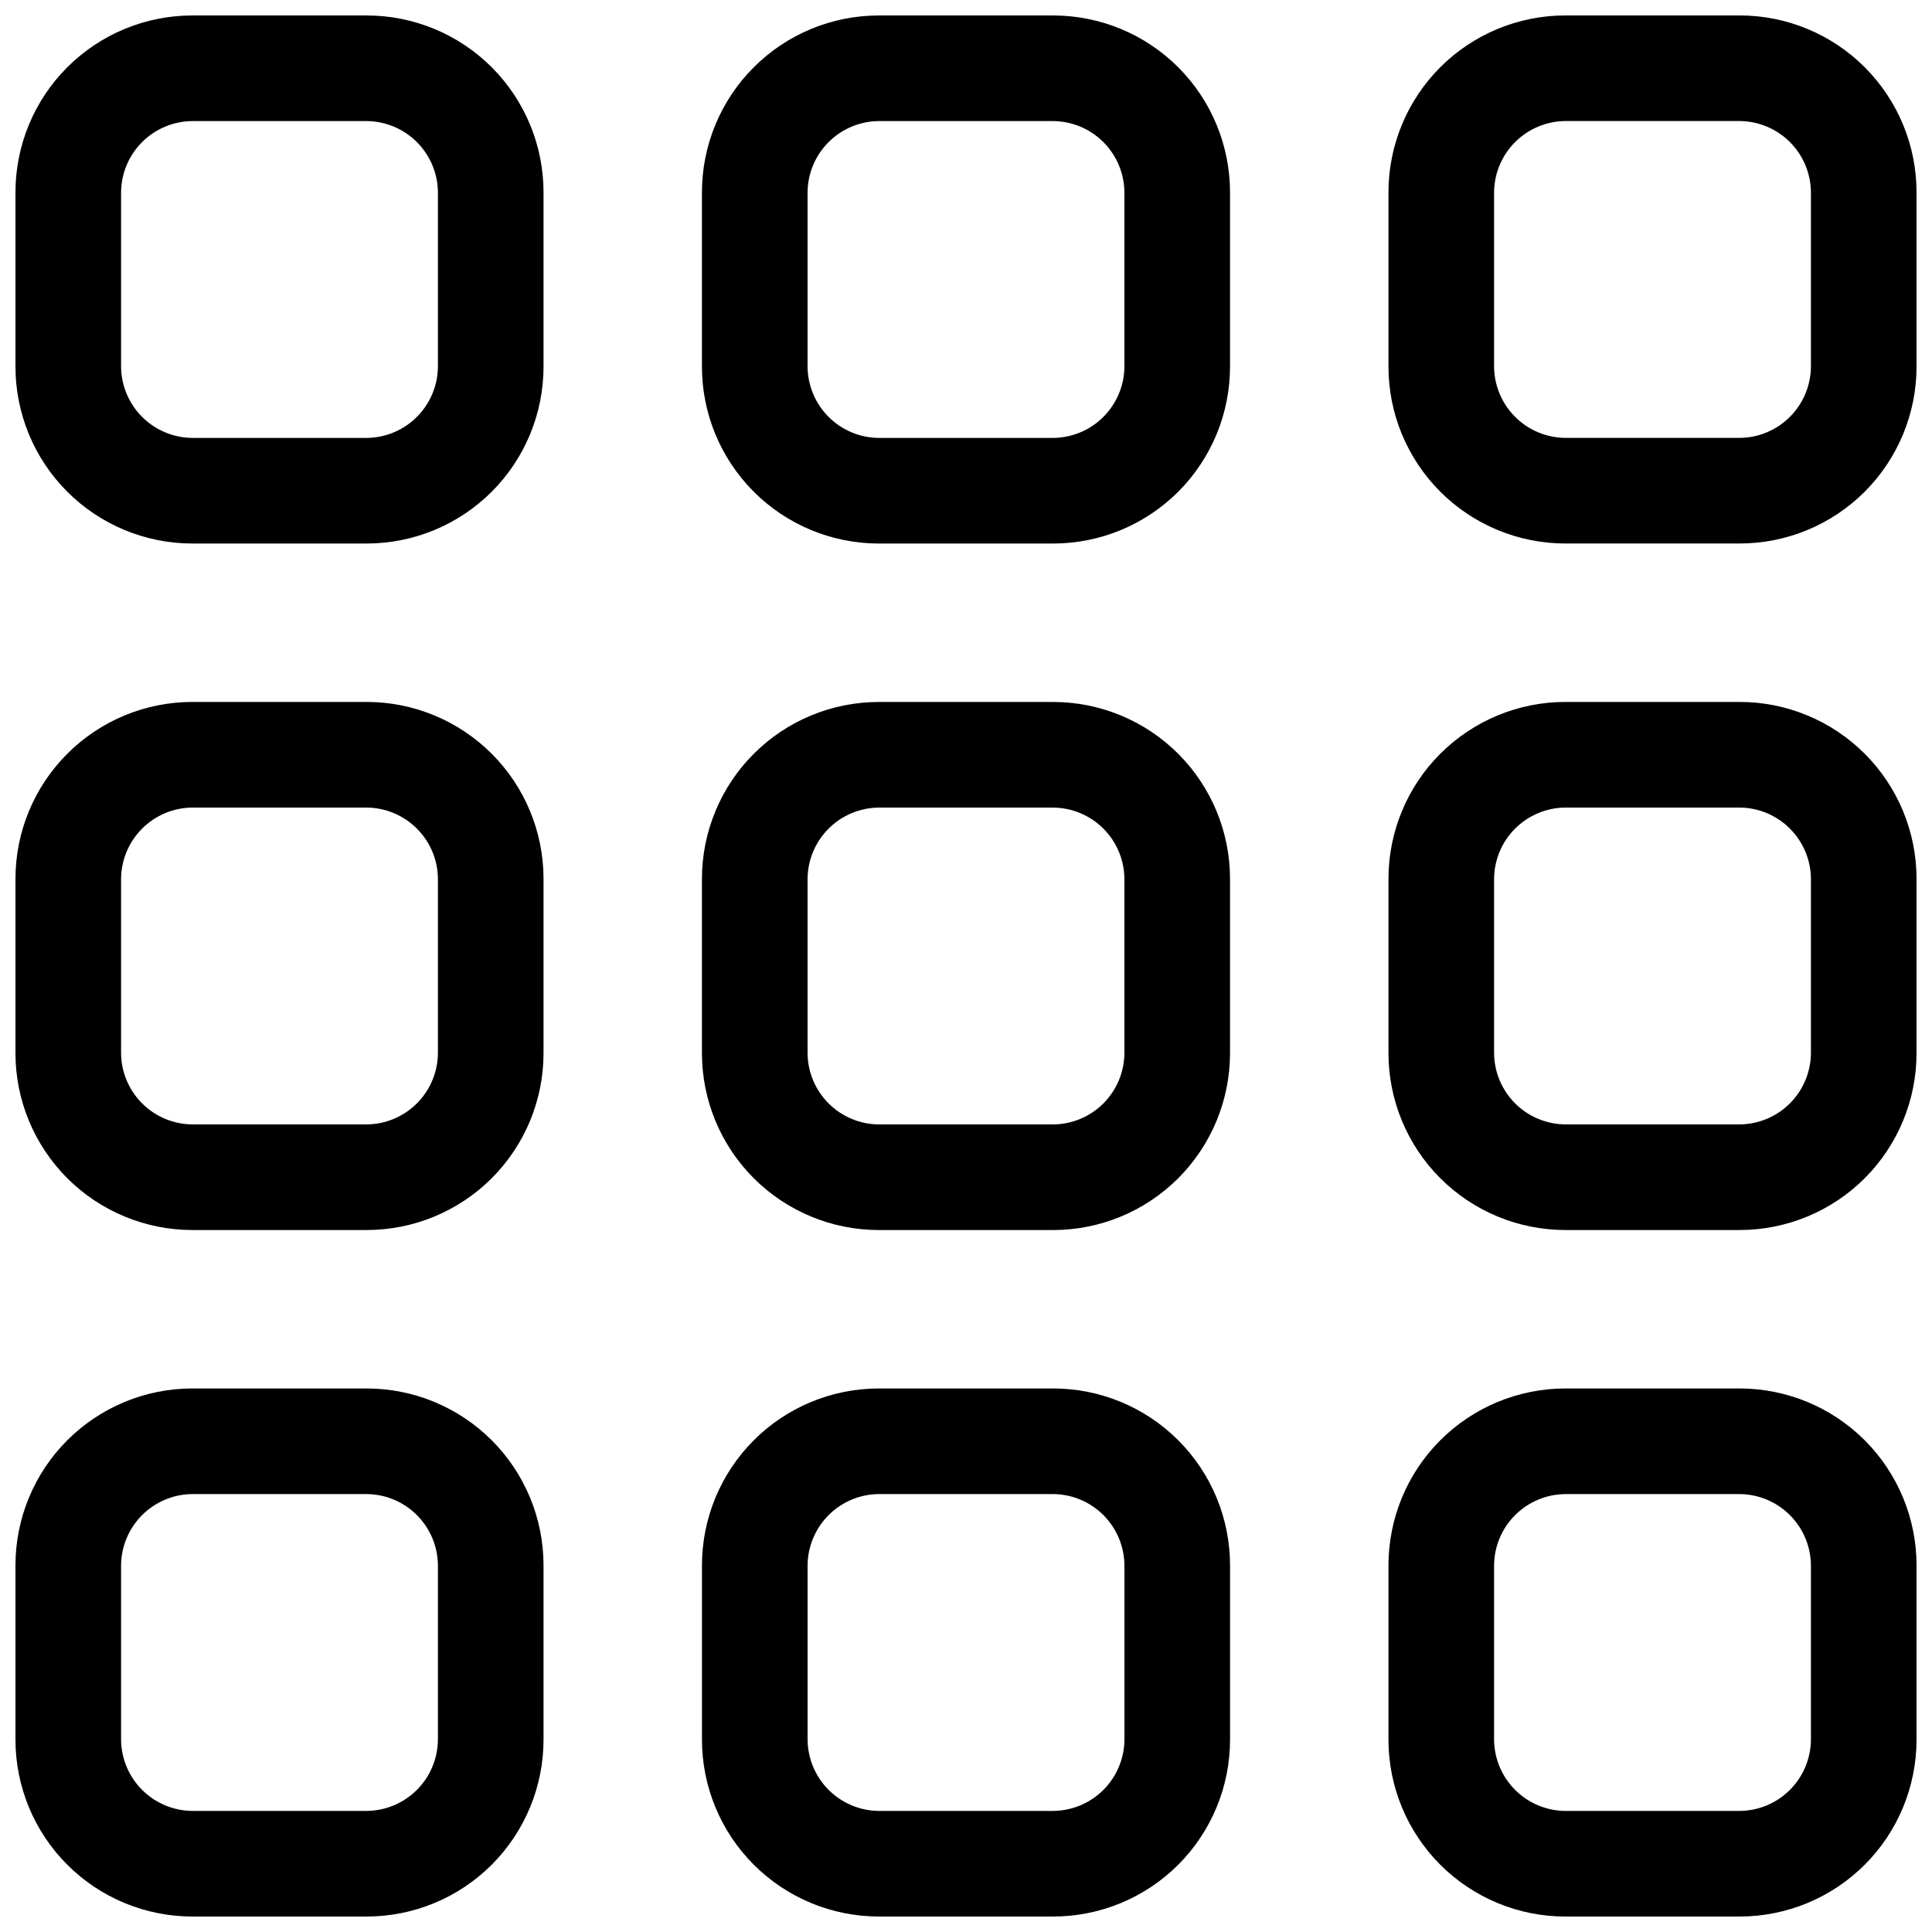
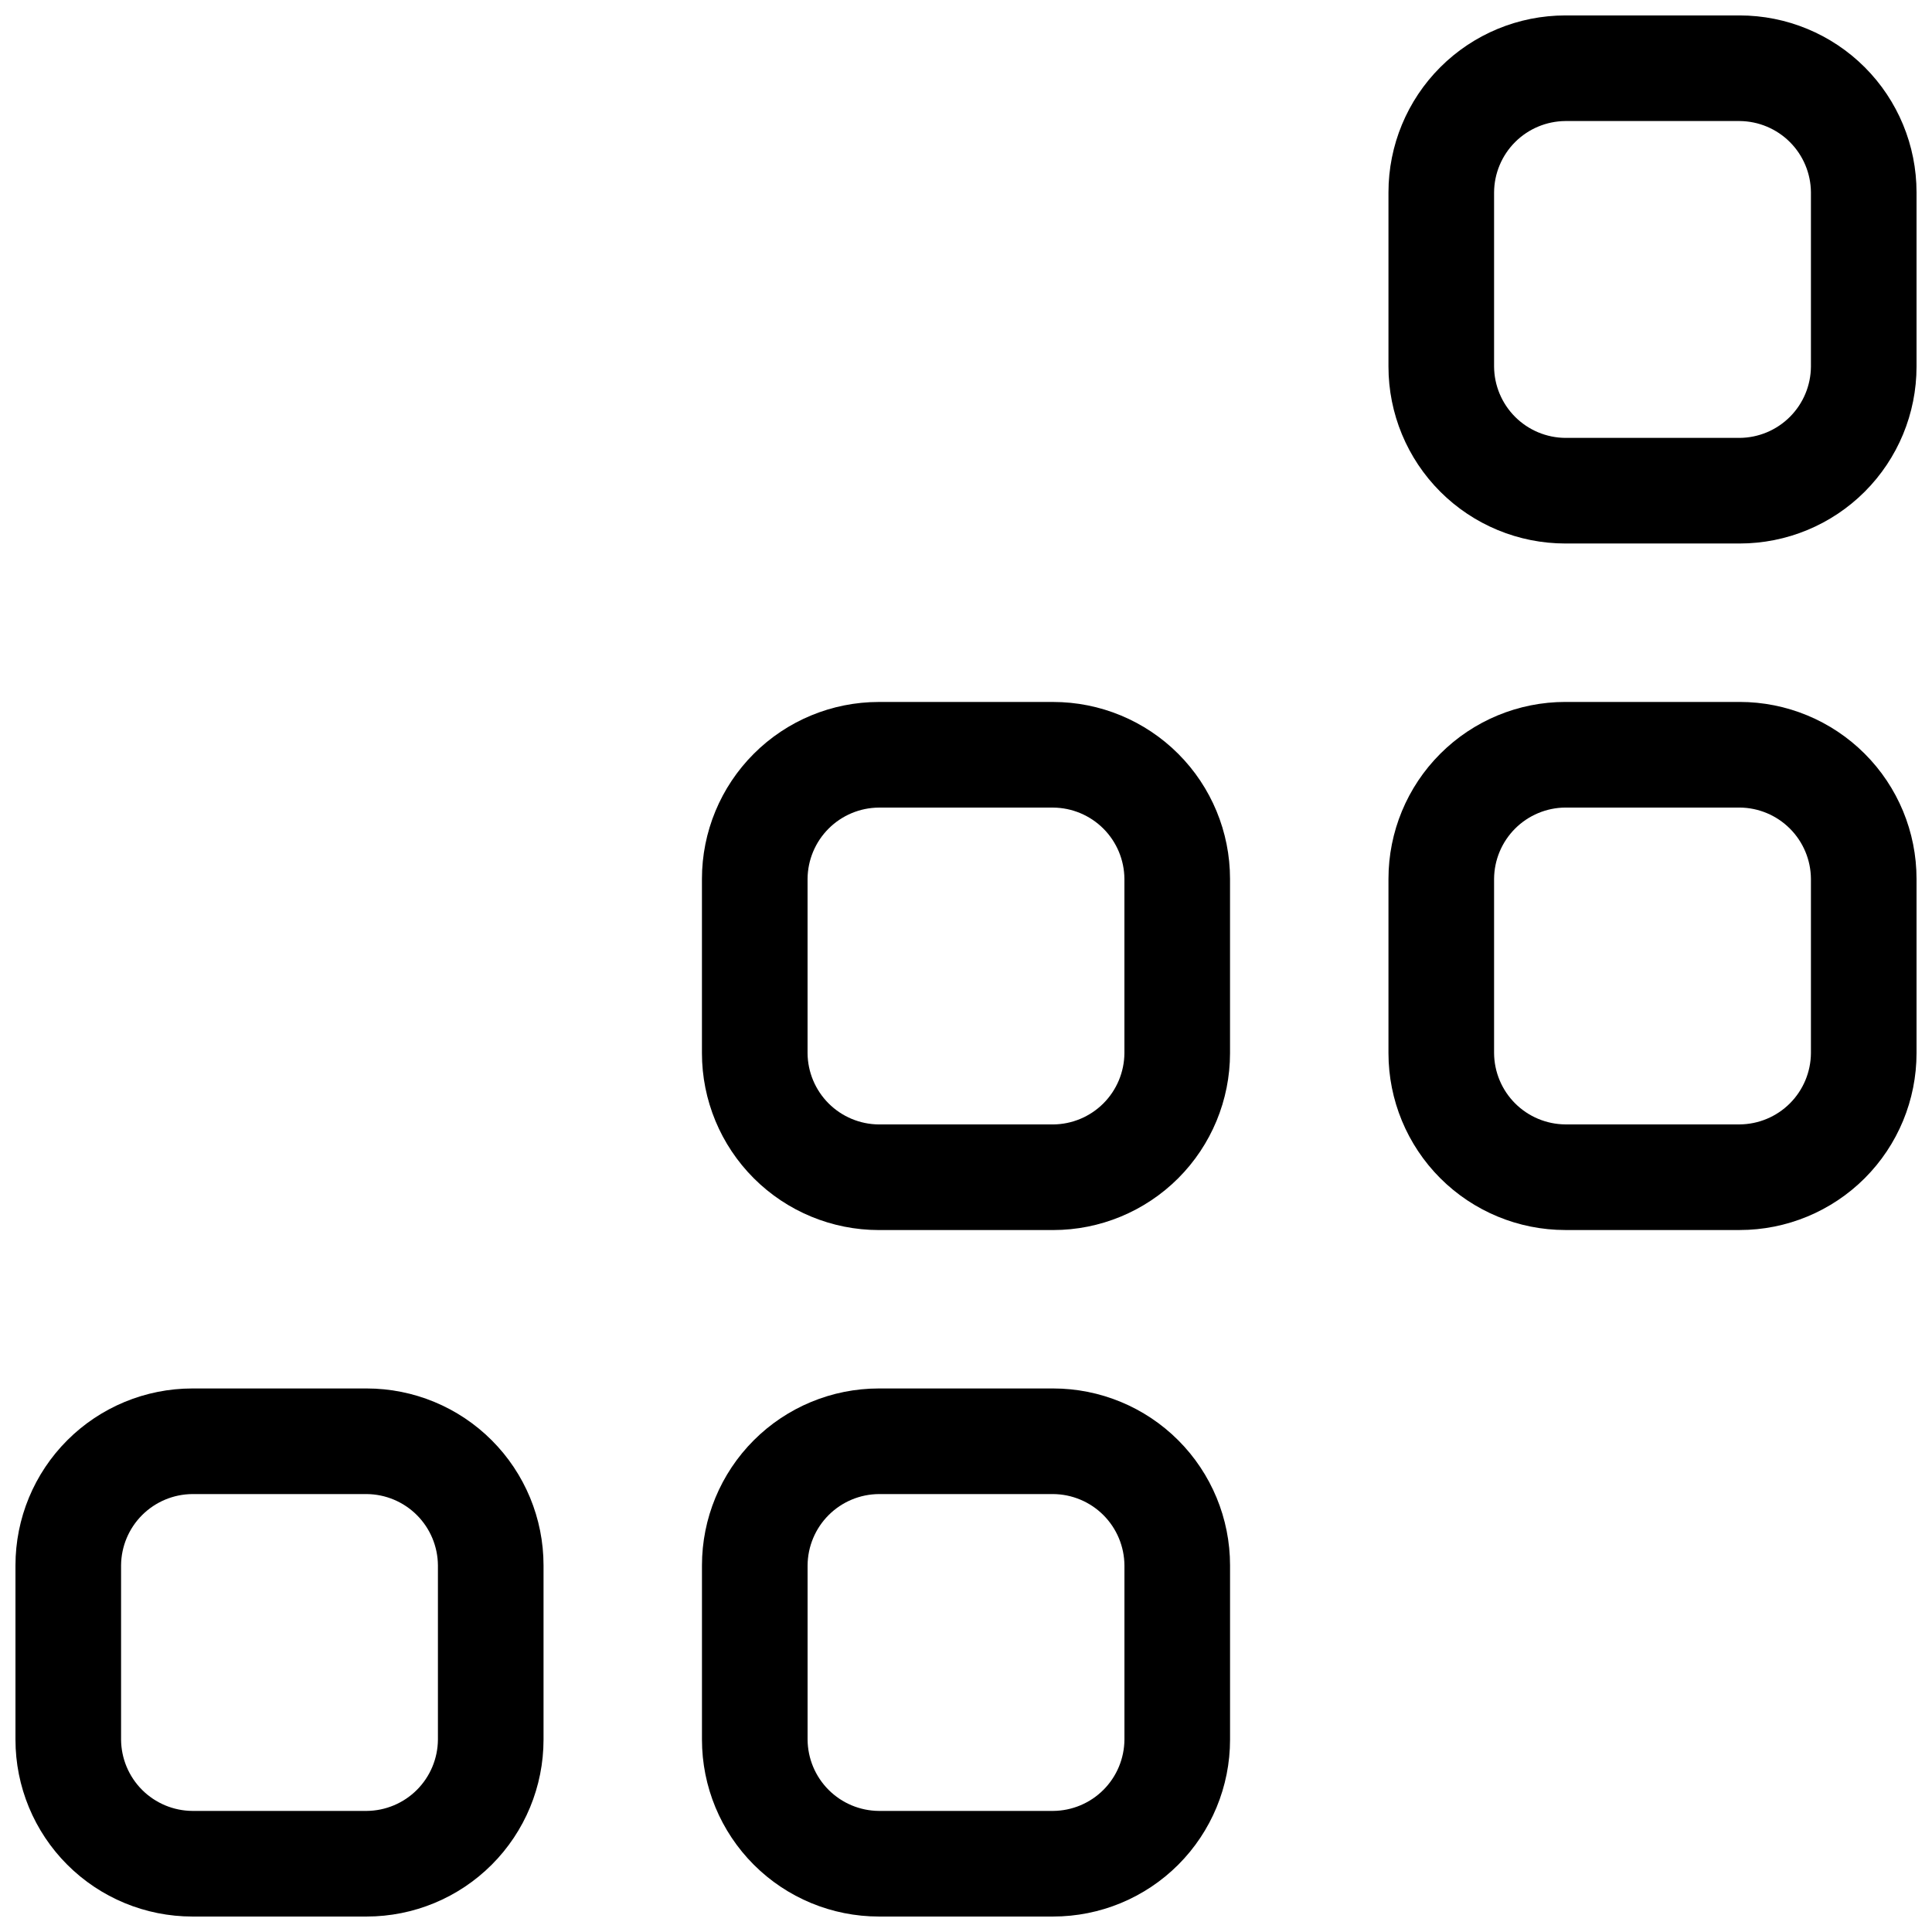
<svg xmlns="http://www.w3.org/2000/svg" width="800px" height="800px" version="1.1" viewBox="144 144 512 512">
  <defs>
    <clipPath id="h">
-       <path d="m148.09 148.09h140.91v140.91h-140.91z" />
-     </clipPath>
+       </clipPath>
    <clipPath id="g">
      <path d="m330 148.09h140v140.91h-140z" />
    </clipPath>
    <clipPath id="f">
      <path d="m511 148.09h140.9v140.91h-140.9z" />
    </clipPath>
    <clipPath id="e">
      <path d="m148.09 511h140.91v140.9h-140.91z" />
    </clipPath>
    <clipPath id="d">
      <path d="m330 511h140v140.9h-140z" />
    </clipPath>
    <clipPath id="c">
-       <path d="m511 511h140.9v140.9h-140.9z" />
-     </clipPath>
+       </clipPath>
    <clipPath id="b">
      <path d="m148.09 330h140.91v140h-140.91z" />
    </clipPath>
    <clipPath id="a">
      <path d="m511 330h140.9v140h-140.9z" />
    </clipPath>
  </defs>
  <g clip-path="url(#h)">
-     <path d="m194.98 288.04h46.184c12.434 0 24.355-4.938 33.148-13.73 8.793-8.793 13.73-20.715 13.73-33.148v-46.184c0-12.434-4.938-24.359-13.73-33.152-8.793-8.793-20.715-13.73-33.148-13.73h-46.184c-12.434 0-24.359 4.938-33.152 13.73s-13.73 20.719-13.73 33.152v46.184c0 12.434 4.938 24.355 13.73 33.148 8.793 8.793 20.719 13.73 33.152 13.73zm-18.895-93.062c0.039-5 2.039-9.785 5.574-13.32s8.32-5.535 13.32-5.574h46.184c4.996 0.039 9.781 2.039 13.316 5.574 3.535 3.535 5.539 8.32 5.574 13.32v46.184c-0.035 4.996-2.039 9.781-5.574 13.316-3.535 3.535-8.32 5.539-13.316 5.574h-46.184c-5-0.035-9.785-2.039-13.32-5.574-3.535-3.535-5.535-8.32-5.574-13.316z" />
-   </g>
+     </g>
  <g clip-path="url(#g)">
-     <path d="m469.97 194.98c0-12.434-4.941-24.359-13.73-33.152-8.793-8.793-20.719-13.73-33.152-13.73h-46.184c-12.434 0-24.359 4.938-33.148 13.73-8.793 8.793-13.734 20.719-13.734 33.152v46.184c0 12.434 4.941 24.355 13.734 33.148 8.789 8.793 20.715 13.73 33.148 13.73h46.184c12.434 0 24.359-4.938 33.152-13.73 8.789-8.793 13.73-20.715 13.73-33.148zm-27.988 46.184c-0.039 4.996-2.039 9.781-5.574 13.316-3.535 3.535-8.32 5.539-13.32 5.574h-46.184c-5-0.035-9.781-2.039-13.316-5.574-3.535-3.535-5.539-8.32-5.574-13.316v-46.184c0.035-5 2.039-9.785 5.574-13.32s8.316-5.535 13.316-5.574h46.184c5 0.039 9.785 2.039 13.32 5.574s5.535 8.32 5.574 13.32z" />
-   </g>
+     </g>
  <g clip-path="url(#f)">
    <path d="m605.02 148.09h-46.184 0.004c-12.434 0-24.359 4.938-33.152 13.73s-13.73 20.719-13.73 33.152v46.184c0 12.434 4.938 24.355 13.73 33.148 8.793 8.793 20.719 13.73 33.152 13.73h46.184-0.004c12.434 0 24.359-4.938 33.152-13.73 8.793-8.793 13.73-20.715 13.73-33.148v-46.184c0-12.434-4.938-24.359-13.73-33.152s-20.719-13.73-33.152-13.73zm18.895 93.066c-0.035 4.996-2.039 9.781-5.574 13.316-3.535 3.535-8.32 5.539-13.32 5.574h-46.184 0.004c-5-0.035-9.785-2.039-13.32-5.574-3.535-3.535-5.539-8.32-5.574-13.316v-46.184c0.035-5 2.039-9.785 5.574-13.32 3.535-3.535 8.32-5.535 13.32-5.574h46.184-0.004c5 0.039 9.785 2.039 13.32 5.574s5.539 8.32 5.574 13.32z" />
  </g>
  <g clip-path="url(#e)">
    <path d="m194.98 651.9h46.184c12.434 0 24.355-4.938 33.148-13.73 8.793-8.793 13.73-20.719 13.73-33.152v-46.184 0.004c0-12.434-4.938-24.359-13.73-33.152-8.793-8.793-20.715-13.73-33.148-13.73h-46.184c-12.434 0-24.359 4.938-33.152 13.73s-13.73 20.719-13.73 33.152v46.184-0.004c0 12.434 4.938 24.359 13.73 33.152s20.719 13.73 33.152 13.73zm-18.895-93.062c0.039-5 2.039-9.785 5.574-13.32 3.535-3.535 8.32-5.539 13.32-5.574h46.184c4.996 0.035 9.781 2.039 13.316 5.574 3.535 3.535 5.539 8.32 5.574 13.32v46.184-0.004c-0.035 5-2.039 9.785-5.574 13.32-3.535 3.535-8.32 5.539-13.316 5.574h-46.184c-5-0.035-9.785-2.039-13.32-5.574s-5.535-8.32-5.574-13.32z" />
  </g>
  <g clip-path="url(#d)">
    <path d="m376.91 651.9h46.184c12.434 0 24.359-4.938 33.152-13.73 8.789-8.793 13.73-20.719 13.73-33.152v-46.184 0.004c0-12.434-4.941-24.359-13.73-33.152-8.793-8.793-20.719-13.73-33.152-13.73h-46.184c-12.434 0-24.359 4.938-33.148 13.73-8.793 8.793-13.734 20.719-13.734 33.152v46.184-0.004c0 12.434 4.941 24.359 13.734 33.152 8.789 8.793 20.715 13.73 33.148 13.73zm-18.891-93.062c0.035-5 2.039-9.785 5.574-13.32 3.535-3.535 8.316-5.539 13.316-5.574h46.184c5 0.035 9.785 2.039 13.32 5.574 3.535 3.535 5.535 8.32 5.574 13.32v46.184-0.004c-0.039 5-2.039 9.785-5.574 13.32s-8.32 5.539-13.32 5.574h-46.184c-5-0.035-9.781-2.039-13.316-5.574s-5.539-8.32-5.574-13.32z" />
  </g>
  <g clip-path="url(#c)">
    <path d="m605.02 511.96h-46.184 0.004c-12.434 0-24.359 4.938-33.152 13.73s-13.73 20.719-13.73 33.152v46.184-0.004c0 12.434 4.938 24.359 13.73 33.152s20.719 13.73 33.152 13.73h46.184-0.004c12.434 0 24.359-4.938 33.152-13.73s13.73-20.719 13.73-33.152v-46.184 0.004c0-12.434-4.938-24.359-13.73-33.152s-20.719-13.73-33.152-13.73zm18.895 93.062c-0.035 5-2.039 9.785-5.574 13.32s-8.32 5.539-13.32 5.574h-46.184 0.004c-5-0.035-9.785-2.039-13.32-5.574-3.535-3.535-5.539-8.32-5.574-13.32v-46.184 0.004c0.035-5 2.039-9.785 5.574-13.32 3.535-3.535 8.32-5.539 13.32-5.574h46.184-0.004c5 0.035 9.785 2.039 13.32 5.574 3.535 3.535 5.539 8.32 5.574 13.32z" />
  </g>
  <g clip-path="url(#b)">
-     <path d="m194.98 469.97h46.184c12.434 0 24.355-4.941 33.148-13.73 8.793-8.793 13.73-20.719 13.73-33.152v-46.184c0-12.434-4.938-24.359-13.73-33.148-8.793-8.793-20.715-13.734-33.148-13.734h-46.184c-12.434 0-24.359 4.941-33.152 13.734-8.793 8.789-13.73 20.715-13.73 33.148v46.184c0 12.434 4.938 24.359 13.73 33.152 8.793 8.789 20.719 13.73 33.152 13.73zm-18.895-93.066c0.039-5 2.039-9.781 5.574-13.316s8.32-5.539 13.32-5.574h46.184c4.996 0.035 9.781 2.039 13.316 5.574 3.535 3.535 5.539 8.316 5.574 13.316v46.184c-0.035 5-2.039 9.785-5.574 13.32-3.535 3.535-8.32 5.535-13.316 5.574h-46.184c-5-0.039-9.785-2.039-13.32-5.574s-5.535-8.32-5.574-13.32z" />
-   </g>
+     </g>
  <path d="m469.97 376.91c0-12.434-4.941-24.359-13.73-33.148-8.793-8.793-20.719-13.734-33.152-13.734h-46.184c-12.434 0-24.359 4.941-33.148 13.734-8.793 8.789-13.734 20.715-13.734 33.148v46.184c0 12.434 4.941 24.359 13.734 33.152 8.789 8.789 20.715 13.73 33.148 13.73h46.184c12.434 0 24.359-4.941 33.152-13.73 8.789-8.793 13.73-20.719 13.73-33.152zm-27.988 46.184c-0.039 5-2.039 9.785-5.574 13.32s-8.32 5.535-13.32 5.574h-46.184c-5-0.039-9.781-2.039-13.316-5.574s-5.539-8.32-5.574-13.32v-46.184c0.035-5 2.039-9.781 5.574-13.316s8.316-5.539 13.316-5.574h46.184c5 0.035 9.785 2.039 13.32 5.574s5.535 8.316 5.574 13.316z" />
  <g clip-path="url(#a)">
    <path d="m605.02 330.02h-46.184 0.004c-12.434 0-24.359 4.941-33.152 13.734-8.793 8.789-13.73 20.715-13.73 33.148v46.184c0 12.434 4.938 24.359 13.73 33.152 8.793 8.789 20.719 13.73 33.152 13.73h46.184-0.004c12.434 0 24.359-4.941 33.152-13.73 8.793-8.793 13.73-20.719 13.73-33.152v-46.184c0-12.434-4.938-24.359-13.73-33.148-8.793-8.793-20.719-13.734-33.152-13.734zm18.895 93.066c-0.035 5-2.039 9.785-5.574 13.32s-8.32 5.535-13.32 5.574h-46.184 0.004c-5-0.039-9.785-2.039-13.32-5.574-3.535-3.535-5.539-8.32-5.574-13.32v-46.184c0.035-5 2.039-9.781 5.574-13.316 3.535-3.535 8.32-5.539 13.32-5.574h46.184-0.004c5 0.035 9.785 2.039 13.32 5.574s5.539 8.316 5.574 13.316z" />
  </g>
</svg>